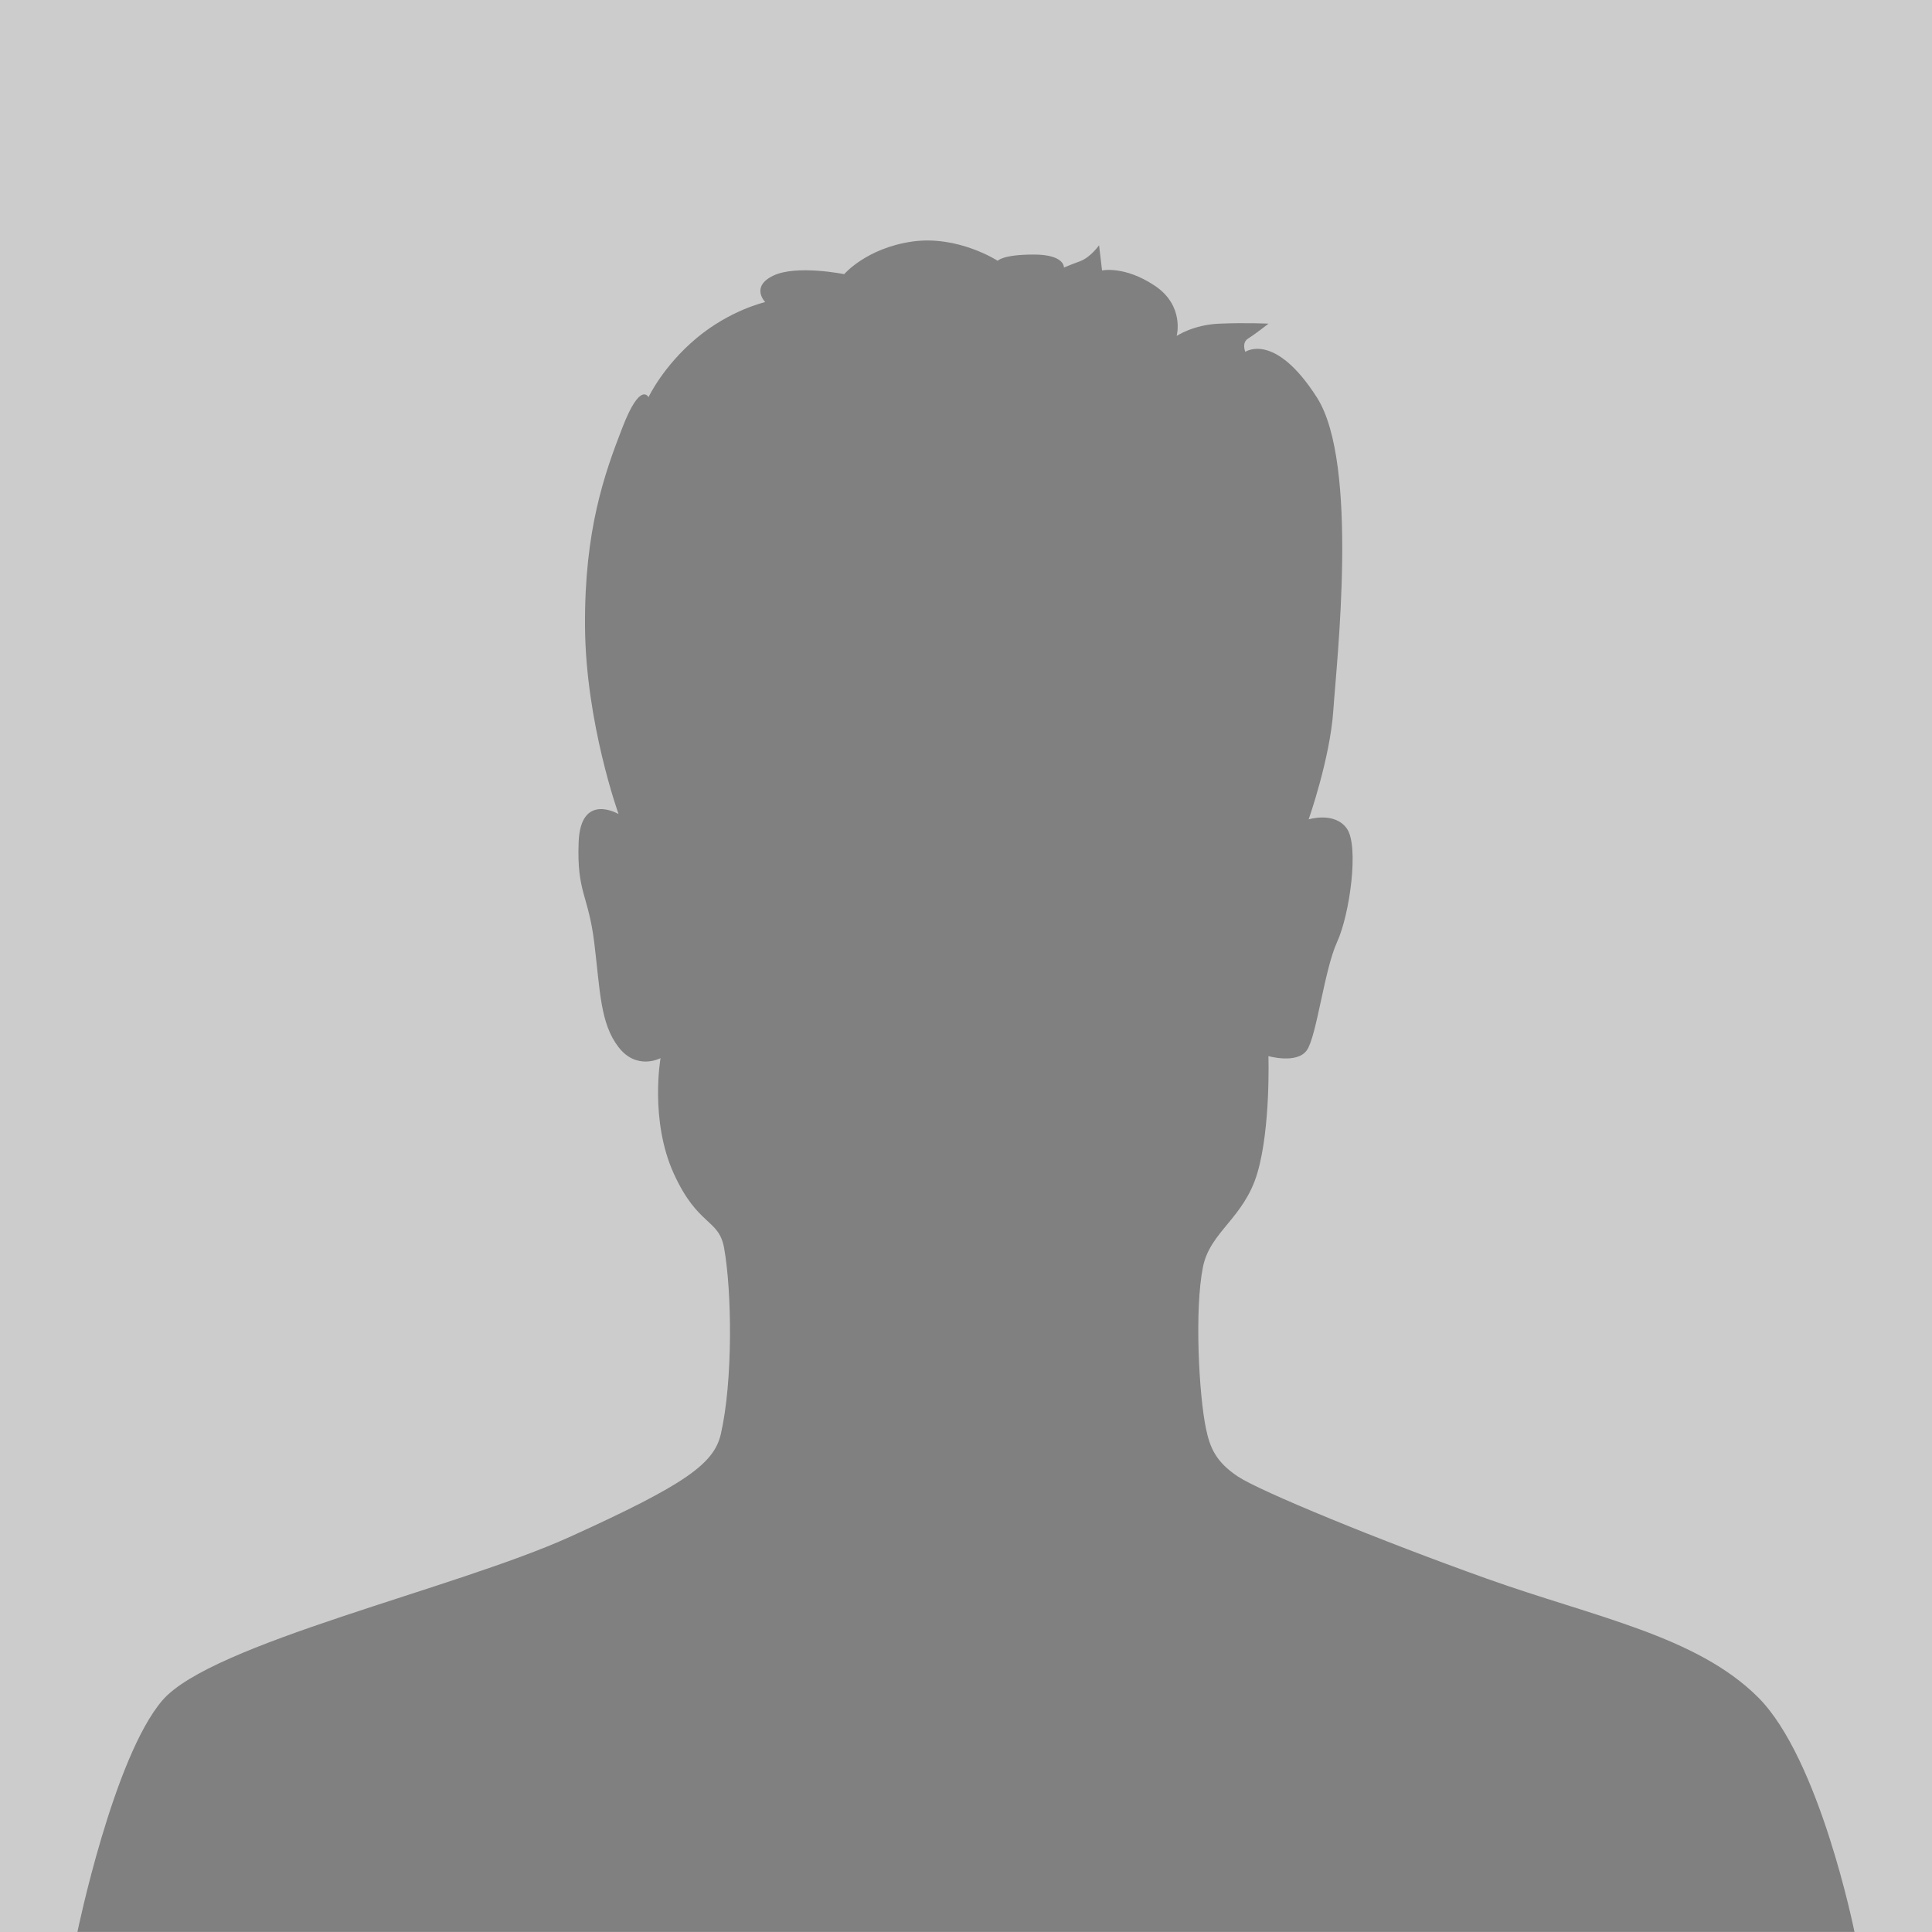
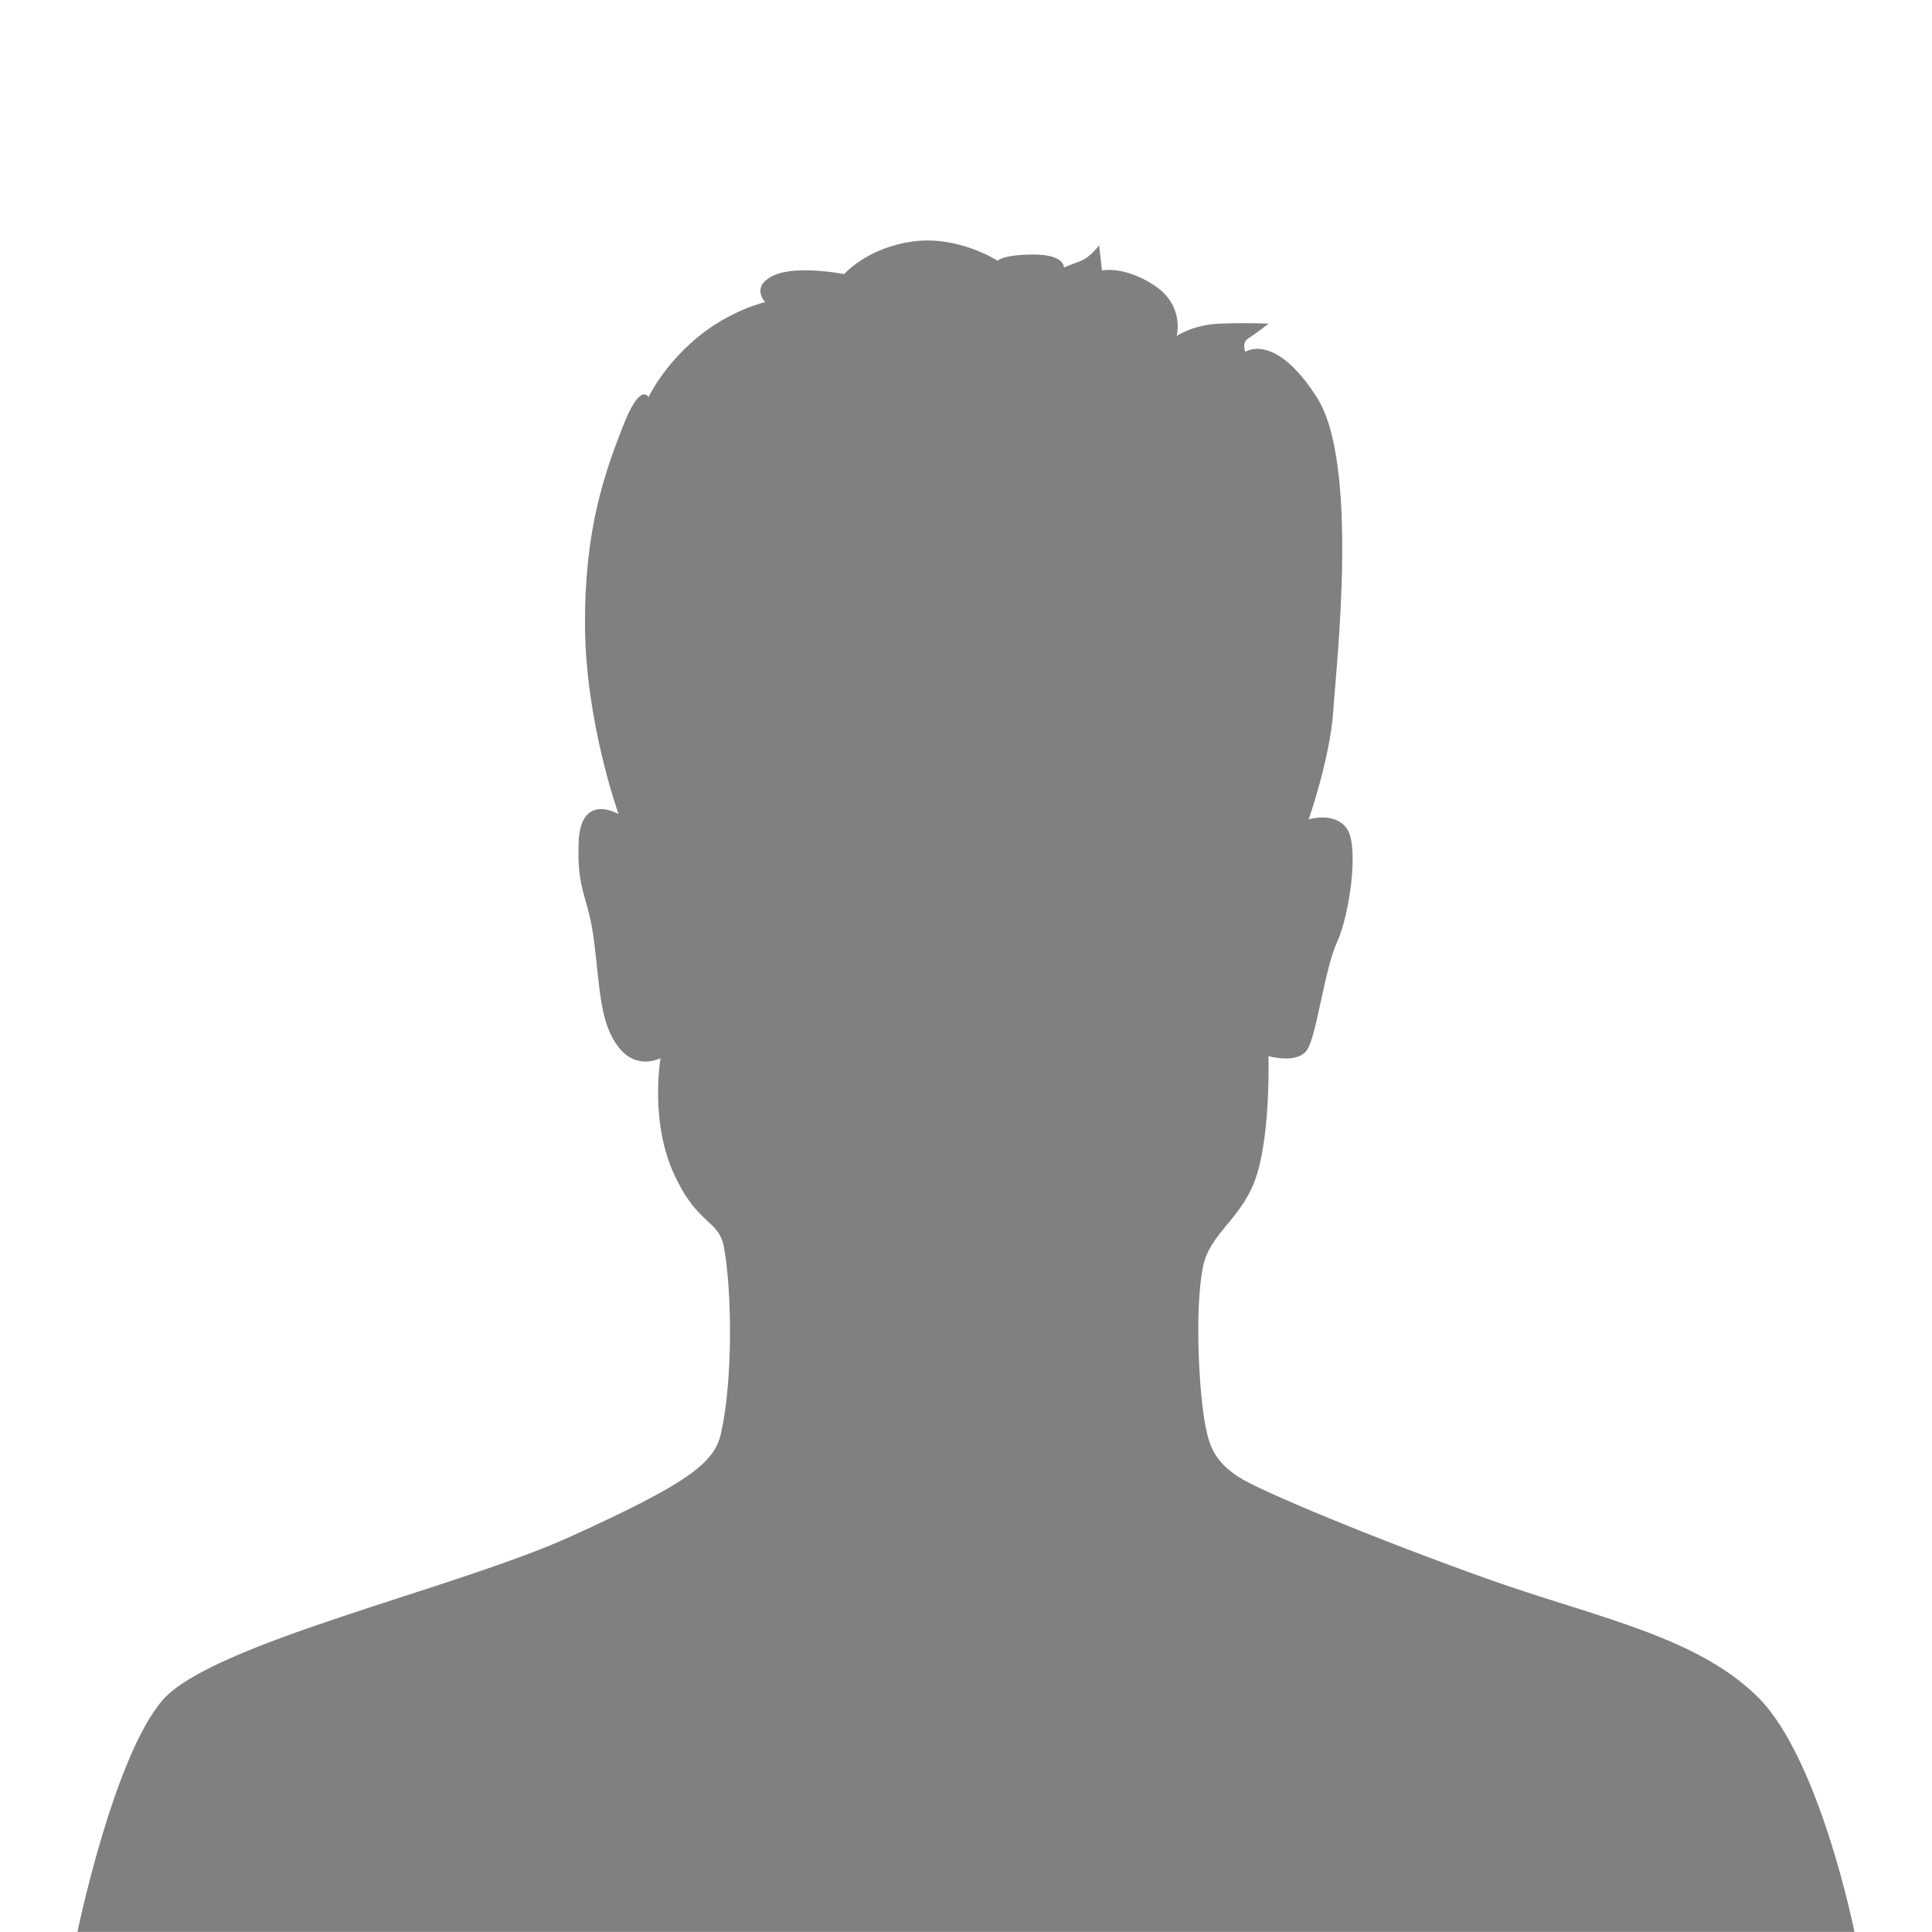
<svg xmlns="http://www.w3.org/2000/svg" width="100%" height="100%" viewBox="0 0 1024 1024" version="1.1" xml:space="preserve" style="fill-rule:evenodd;clip-rule:evenodd;stroke-linejoin:round;stroke-miterlimit:2;">
-   <rect x="0" y="0" width="1024" height="1024" style="fill:rgb(204,204,204);" />
  <g id="male" transform="matrix(0.956,0,0,0.956,20.32,84.269)">
    <path d="M21.672,982.924L1006.89,982.924C1006.89,982.924 987.71,887.128 953.529,852.947C919.348,818.766 862.918,808.448 803.263,787.165C743.607,765.883 677.541,738.711 665.145,730.519C652.749,722.327 649.537,714.33 647.358,703.91C643.425,685.103 640.938,637.901 645.686,614.28C649.641,594.61 668.43,587.342 675.846,562.19C683.263,537.038 681.973,497.376 681.973,497.376C681.973,497.376 697.774,501.89 703.255,494.151C708.737,486.412 712.929,449.652 720.023,434.173C727.117,418.695 732.277,380.968 725.505,371.294C718.734,361.62 704.29,366.128 704.29,366.128C704.29,366.128 716.202,332.207 717.964,305.621C719.726,279.034 732.305,168.916 708.86,132.216C685.415,95.516 669.172,106.925 669.172,106.925C669.172,106.925 666.95,101.868 670.781,99.493C674.612,97.118 682.05,91.289 682.05,91.289C682.05,91.289 669.186,90.682 654.705,91.295C640.224,91.908 631.107,98.114 631.107,98.114C631.107,98.114 635.705,81.413 618.925,70.226C602.146,59.04 589.734,61.798 589.734,61.798L588.088,47.82C588.088,47.82 583.406,54.52 577.583,56.665C571.76,58.81 568.619,60.189 568.619,60.189C568.619,60.189 569.181,52.976 551.877,52.976C534.574,52.976 531.882,56.436 531.882,56.436C531.882,56.436 509.84,42.125 484.462,45.778C459.083,49.431 446.778,63.85 446.778,63.85C446.778,63.85 420.381,58.51 407.499,64.662C394.618,70.815 402.978,79.333 402.978,79.333C402.978,79.333 383.602,83.709 364.953,99.282C346.303,114.855 338.282,132.076 338.282,132.076C338.282,132.076 333.907,122.912 323.905,148.668C313.902,174.425 302.723,205.595 303.085,259.114C303.446,312.634 321.686,363.176 321.686,363.176C321.686,363.176 300.637,350.75 299.552,378.775C298.467,406.8 304.976,407.885 308.231,434.645C311.485,461.405 311.509,479.158 321.634,492.357C331.759,505.556 344.958,498.504 344.958,498.504C344.958,498.504 338.881,532.95 352.261,562.422C365.64,591.894 377.232,587.367 380.19,603.72C384.545,627.799 385.135,677.431 378.393,706.896C374.629,723.346 358.85,734.783 294.95,763.798C231.051,792.812 95.869,822.949 68.748,854.591C41.626,886.232 21.672,982.924 21.672,982.924Z" style="fill:rgb(128,128,128);" />
  </g>
</svg>